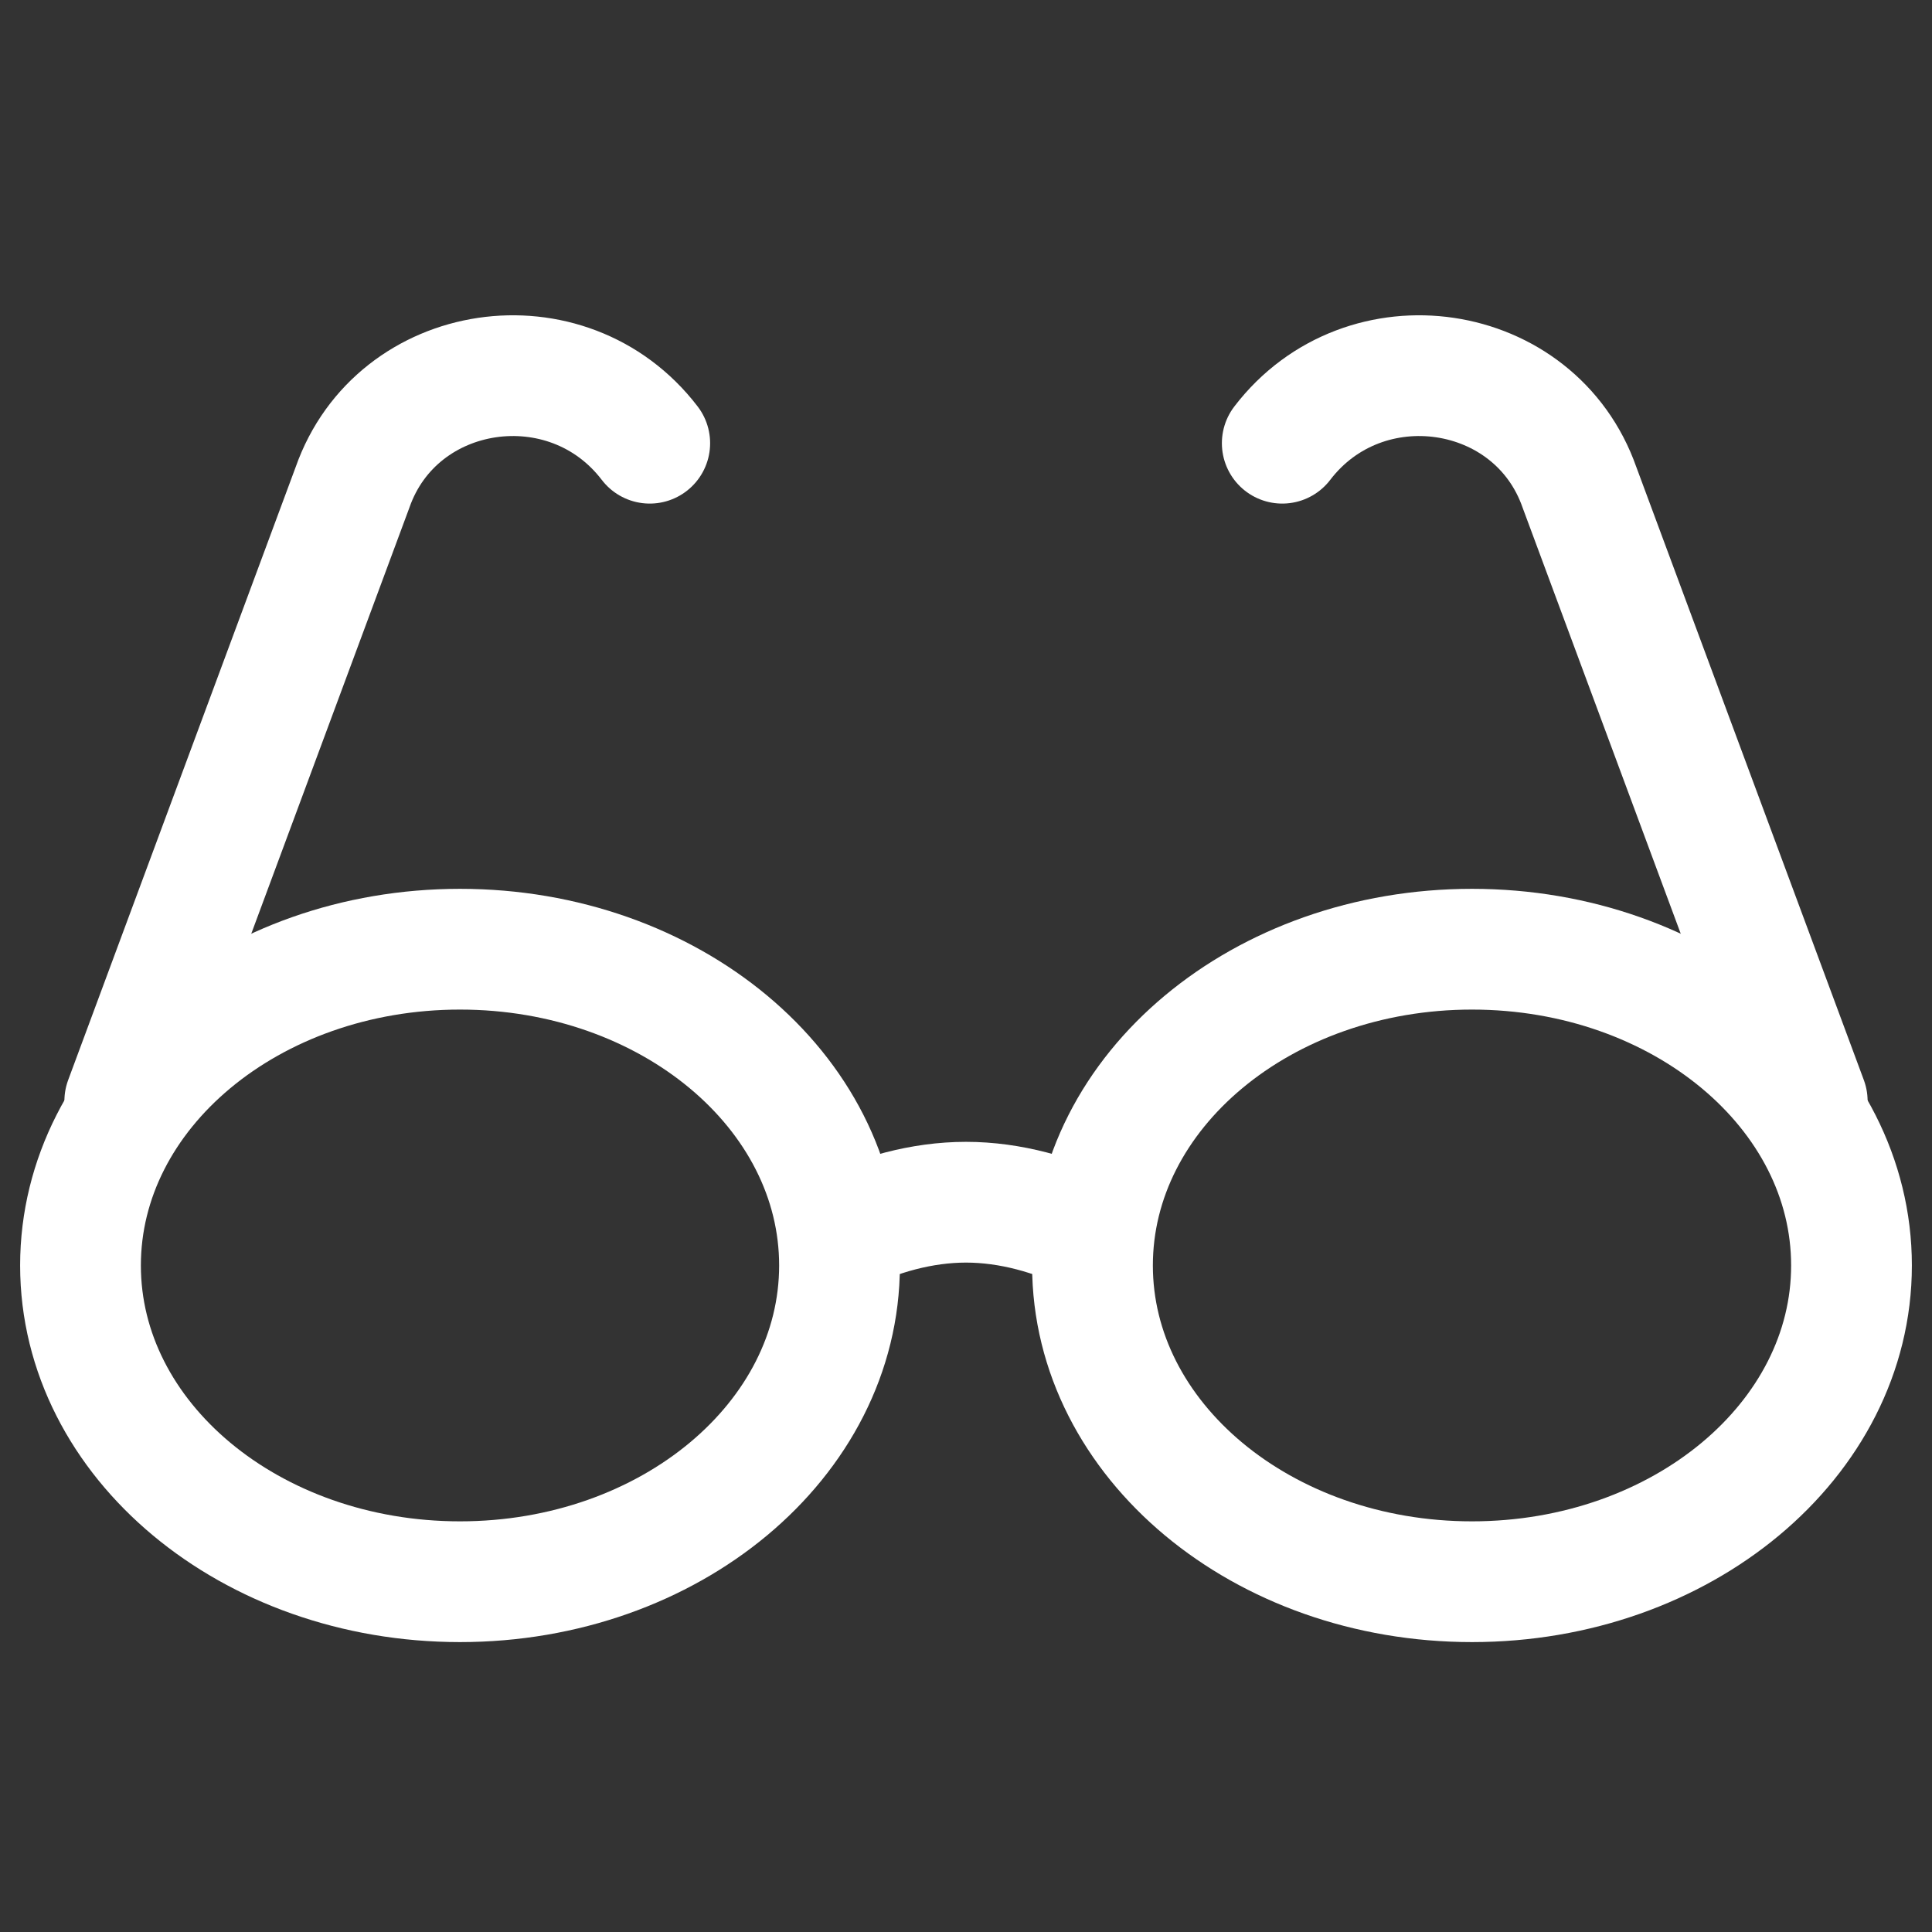
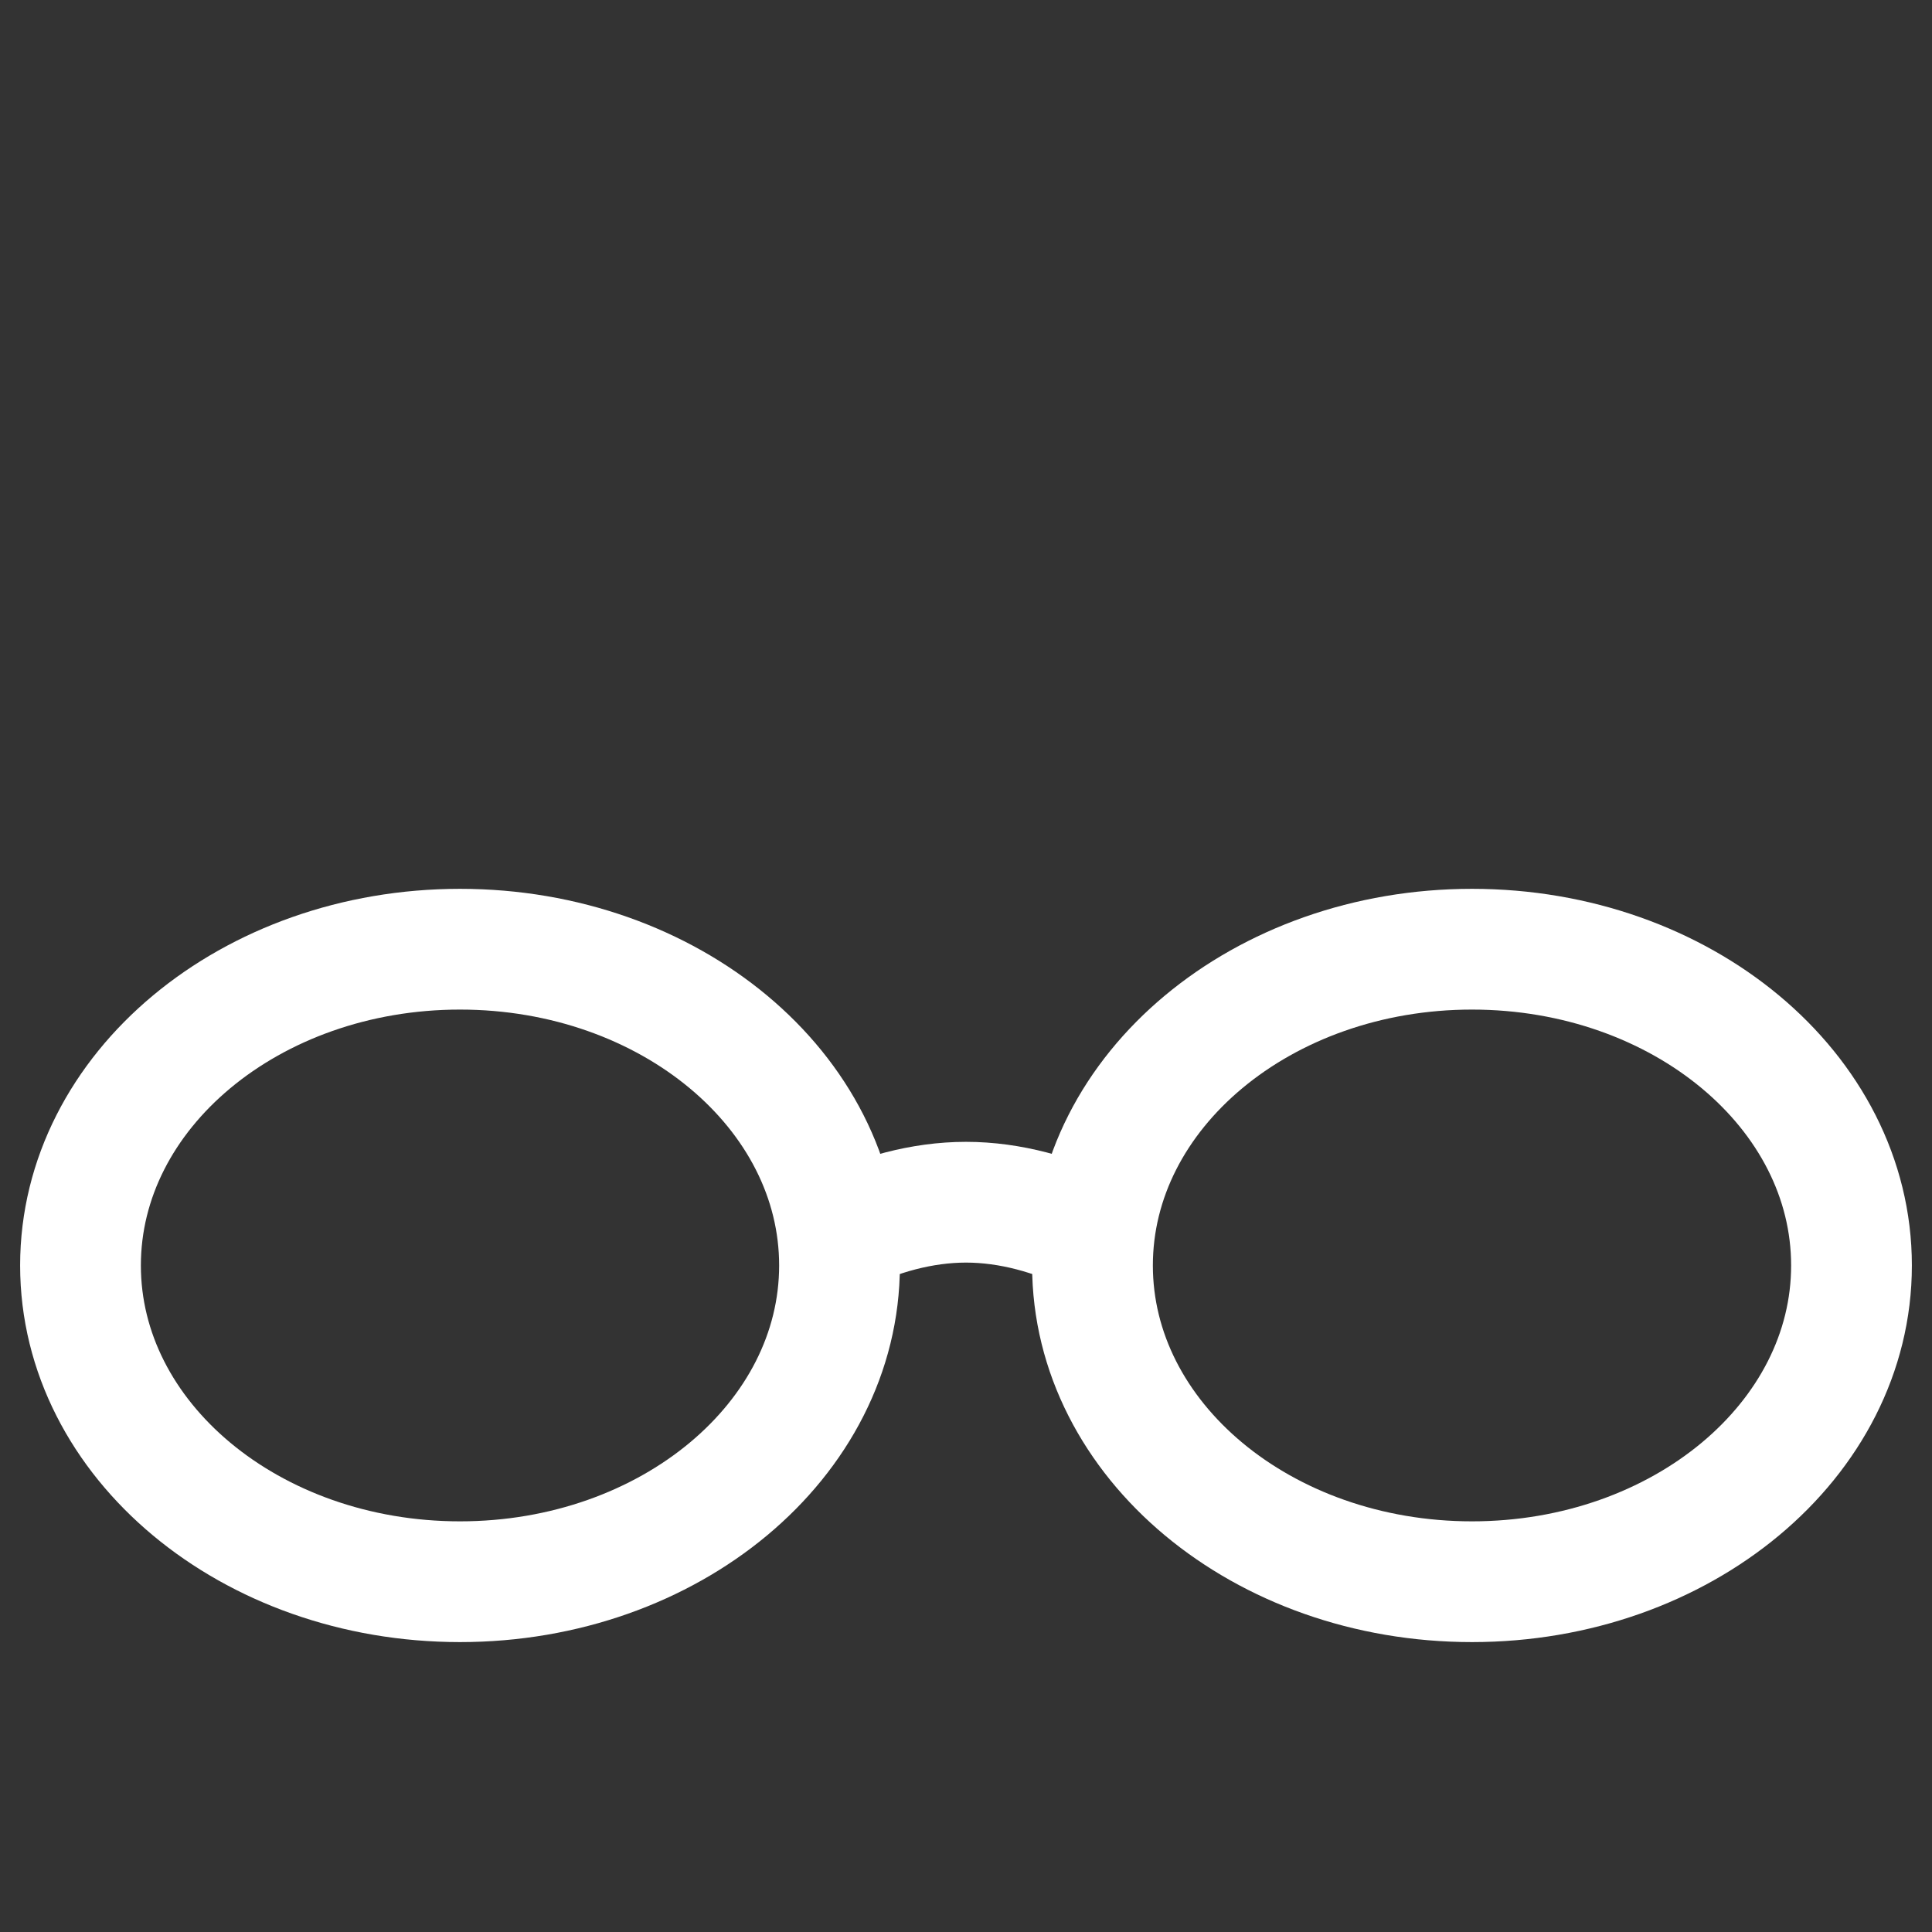
<svg xmlns="http://www.w3.org/2000/svg" fill="none" viewBox="0 0 72 72" height="72" width="72">
  <rect x="0" y="0" width="72" height="72" fill="#333333" stroke="none" />
  <path stroke-linejoin="round" stroke-linecap="round" stroke-miterlimit="10" stroke-width="4.5" stroke="white" d="M54.857 58.946C62.668 58.946 69 53.669 69 47.16C69 40.651 62.668 35.374 54.857 35.374C47.046 35.374 40.714 40.651 40.714 47.16C40.714 53.669 47.046 58.946 54.857 58.946Z" />
  <path stroke-linejoin="round" stroke-linecap="round" stroke-miterlimit="10" stroke-width="4.5" stroke="white" d="M17.143 58.946C24.954 58.946 31.286 53.669 31.286 47.16C31.286 40.651 24.954 35.374 17.143 35.374C9.332 35.374 3 40.651 3 47.16C3 53.669 9.332 58.946 17.143 58.946Z" />
-   <path stroke-linejoin="round" stroke-linecap="round" stroke-miterlimit="10" stroke-width="4.5" stroke="white" d="M24.214 16.517C21.15 12.51 14.786 13.453 13.136 18.167L4.65 41.032" />
-   <path stroke-linejoin="round" stroke-linecap="round" stroke-miterlimit="10" stroke-width="4.5" stroke="white" d="M47.786 16.517C50.85 12.51 57.214 13.453 58.864 18.167L67.35 41.032" />
  <path stroke-linejoin="round" stroke-linecap="round" stroke-miterlimit="10" stroke-width="4.5" stroke="white" d="M31.286 45.982C32.7 45.275 34.35 44.803 36 44.803C37.65 44.803 39.3 45.275 40.714 45.982" />
</svg>